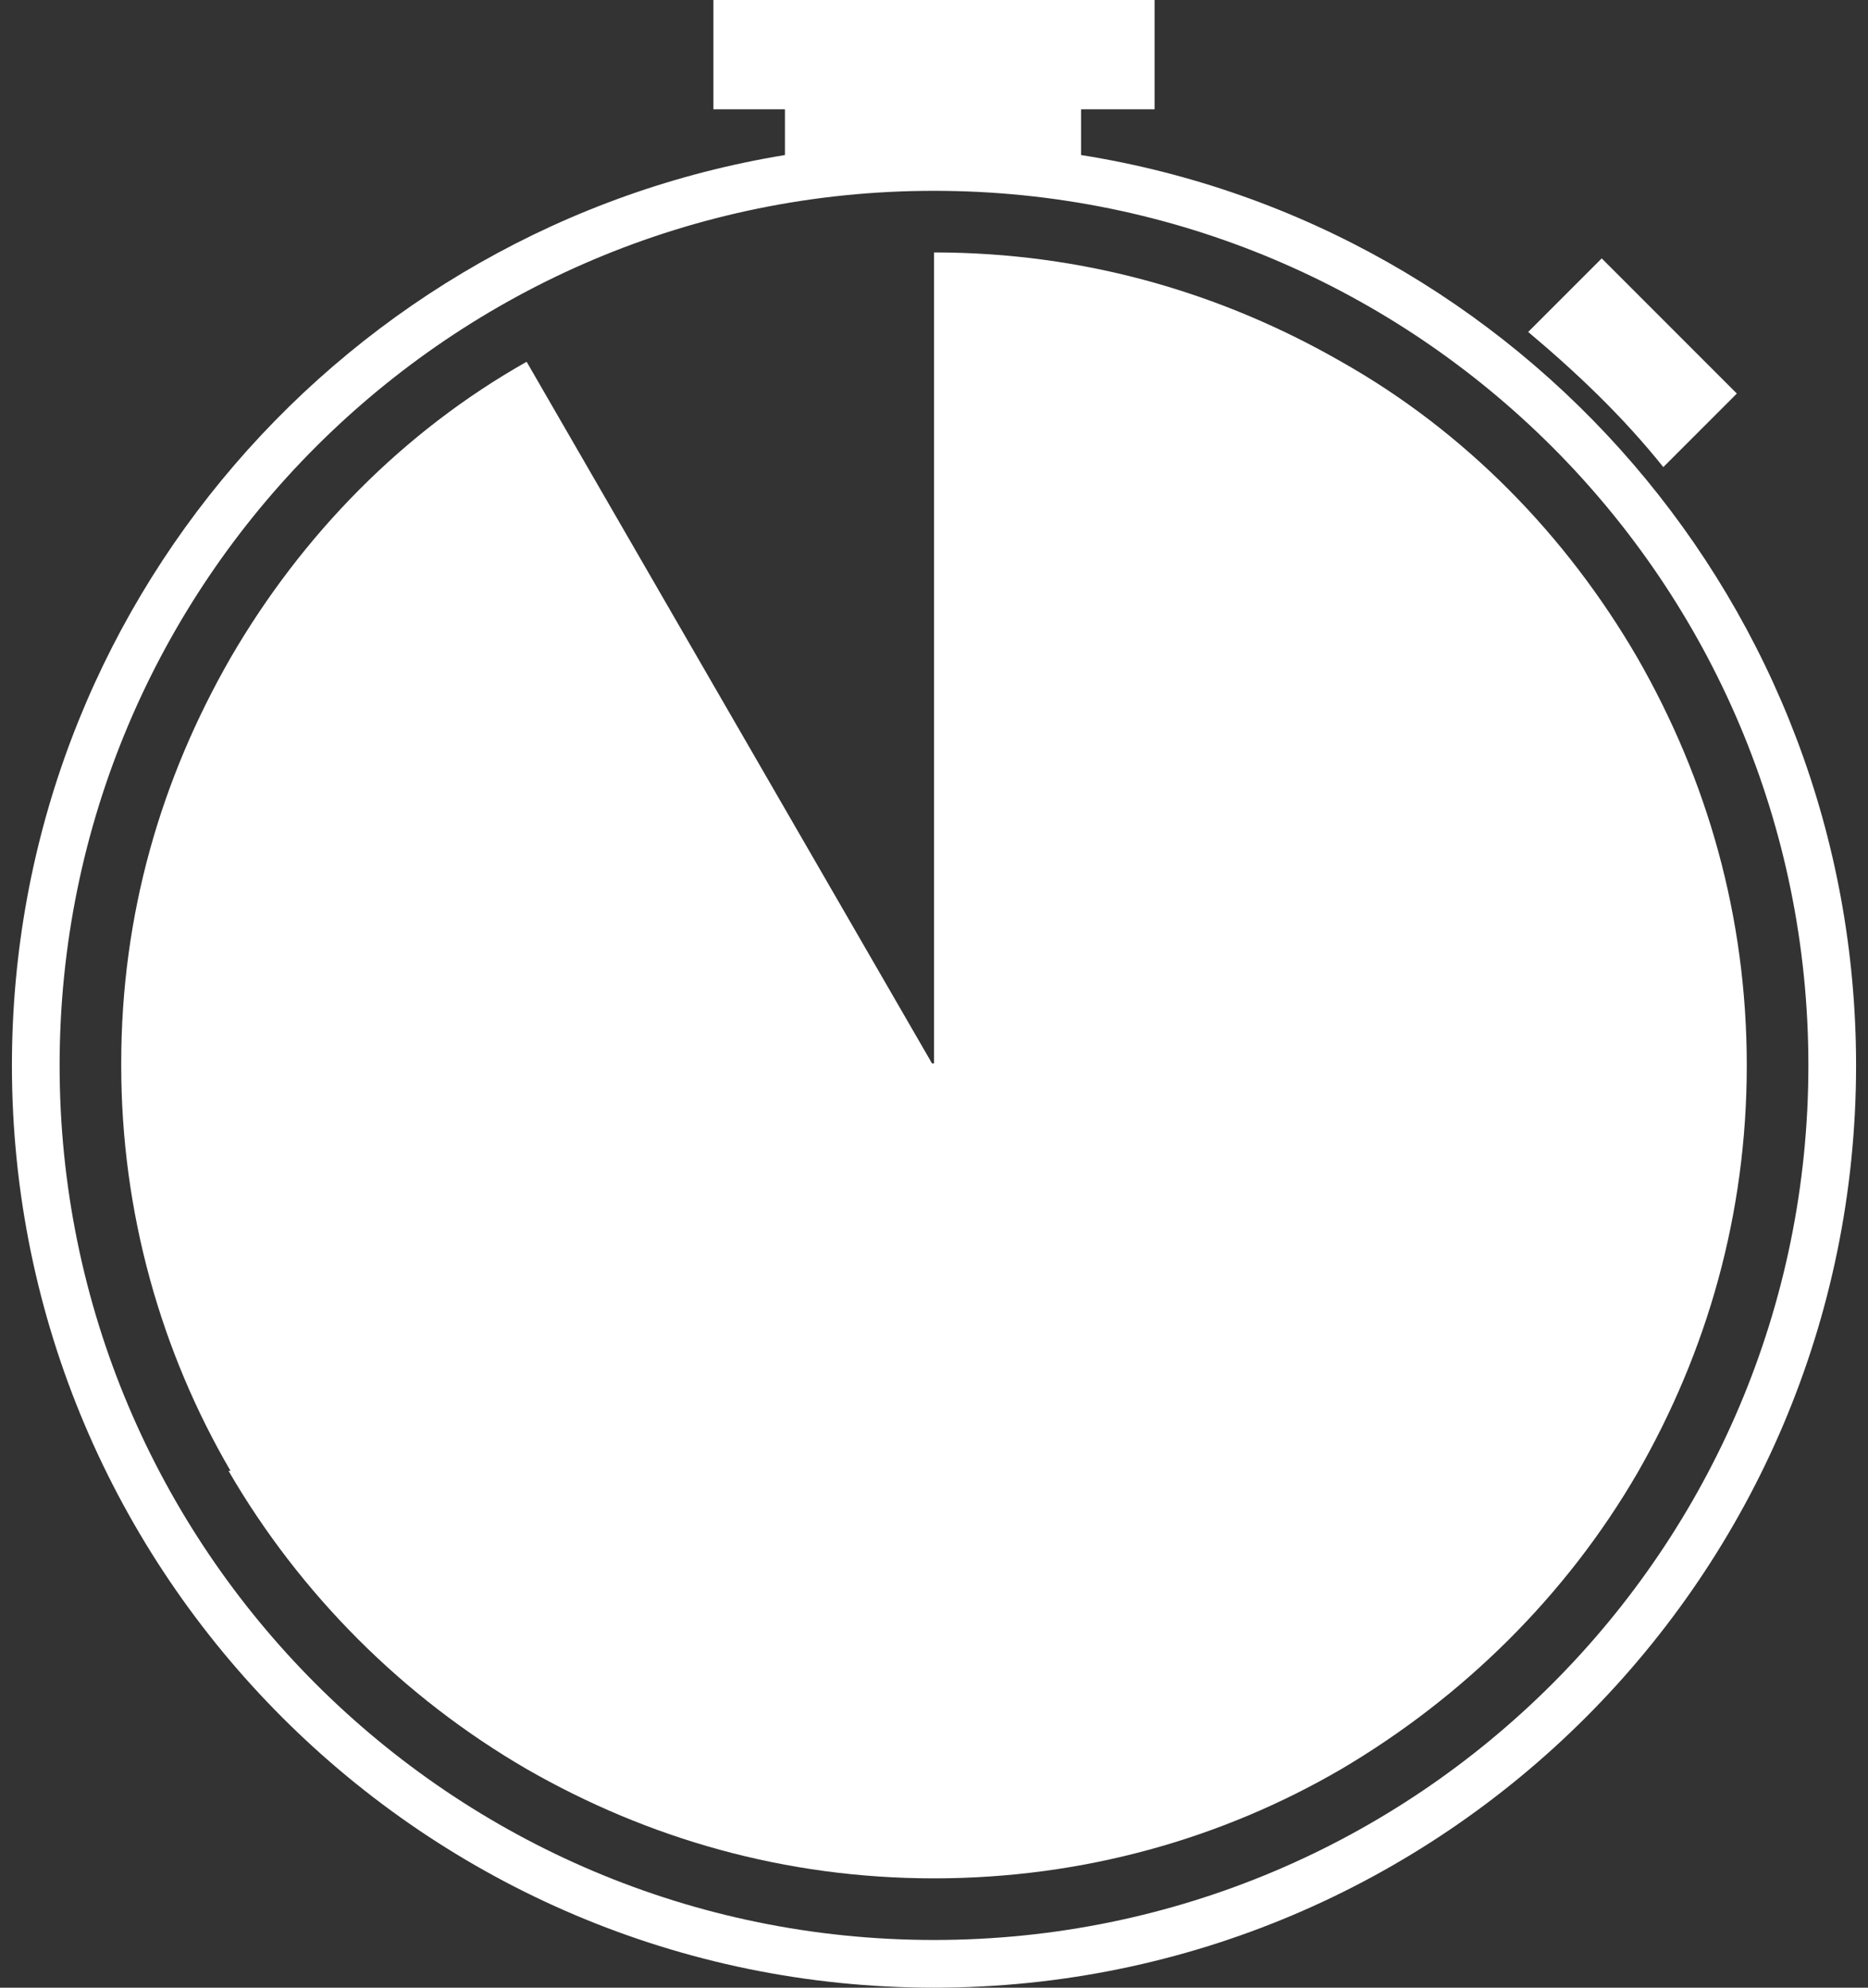
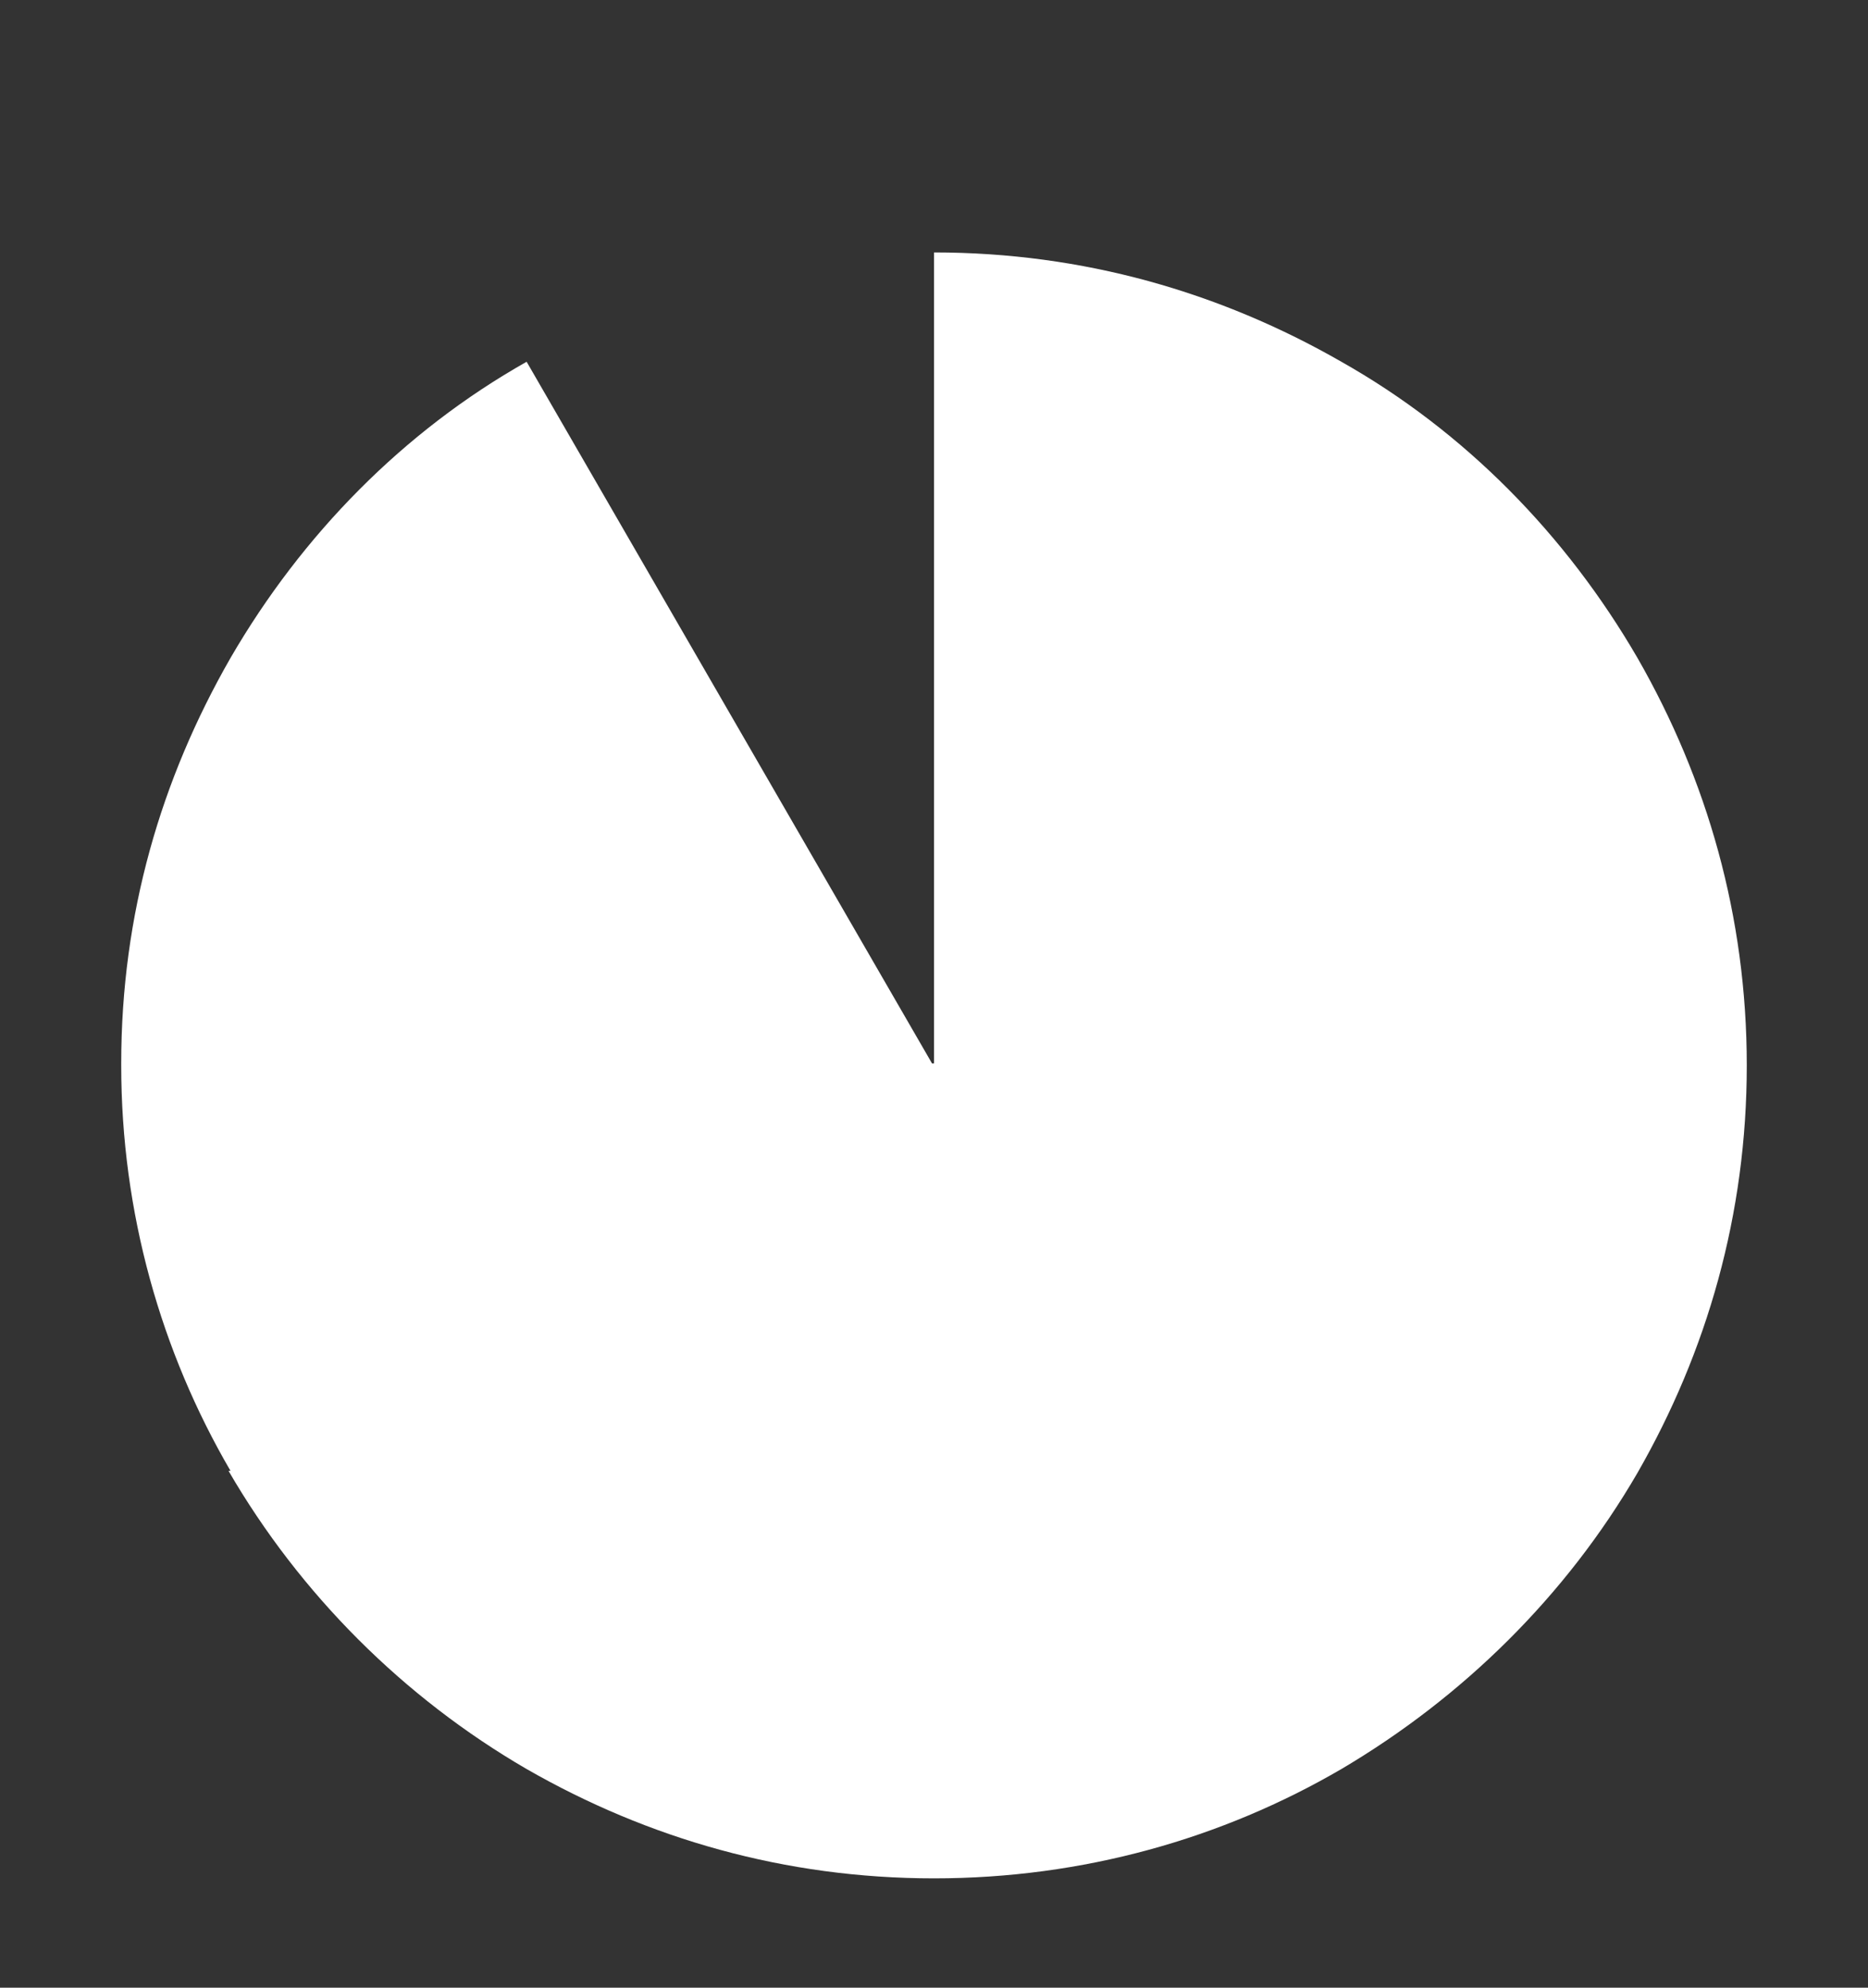
<svg xmlns="http://www.w3.org/2000/svg" width="94px" height="100px" viewBox="0 0 94 100" version="1.1">
  <rect x="0" y="0" width="94" height="100" fill="#333333" stroke="none" />
  <title>noun_Stopwatch_656951</title>
  <desc>Created with Sketch.</desc>
  <g id="Page-1" stroke="none" stroke-width="1" fill="none" fill-rule="evenodd">
    <g id="noun_Stopwatch_656951" fill="#FFFFFF">
-       <path d="M83.7,23.5 L87.4,19.8 L80.6,13 L76.9,16.7 C79.4,18.8 81.7,21 83.7,23.5 Z" id="Path" />
      <path d="M87.9,53.6 C87.9,46.1 85.9,39.2 82.4,33.1 C78.8,26.9 73.7,21.7 67.5,18.2 C61.4,14.7 54.5,12.7 47,12.7 L47,53.5 L46.9,53.5 L26.5,18.2 C20.3,21.7 15.2,26.9 11.6,33.1 C8.1,39.2 6.1,46 6.1,53.5 C6.1,53.5 6.1,53.5 6.1,53.6 C6.1,53.6 6.1,53.6 6.1,53.6 C6.1,61 8.1,68 11.6,74 L11.5,74 C15.1,80.2 20.3,85.4 26.5,89 C32.6,92.5 39.5,94.5 47,94.5 C54.5,94.5 61.5,92.5 67.5,89 C73.6,85.4 78.8,80.3 82.4,74.1 C85.9,68 87.9,61.1 87.9,53.6 Z" id="Path" />
-       <path d="M54.4,7.8 L54.4,5.5 L58.1,5.5 L58.1,0 L35.9,0 L35.9,5.5 L39.5,5.5 L39.5,7.8 C17.5,11.4 0.6,30.5 0.6,53.6 C0.6,79.2 21.4,100 47,100 C72.6,100 93.4,79.2 93.4,53.6 C93.4,30.5 76.5,11.3 54.4,7.8 Z M47,97.6 C22.7,97.6 3,77.9 3,53.6 C3,29.3 22.7,9.6 47,9.6 C71.3,9.6 91,29.3 91,53.6 C91,77.9 71.3,97.6 47,97.6 Z" id="Shape" fill-rule="nonzero" />
    </g>
  </g>
</svg>